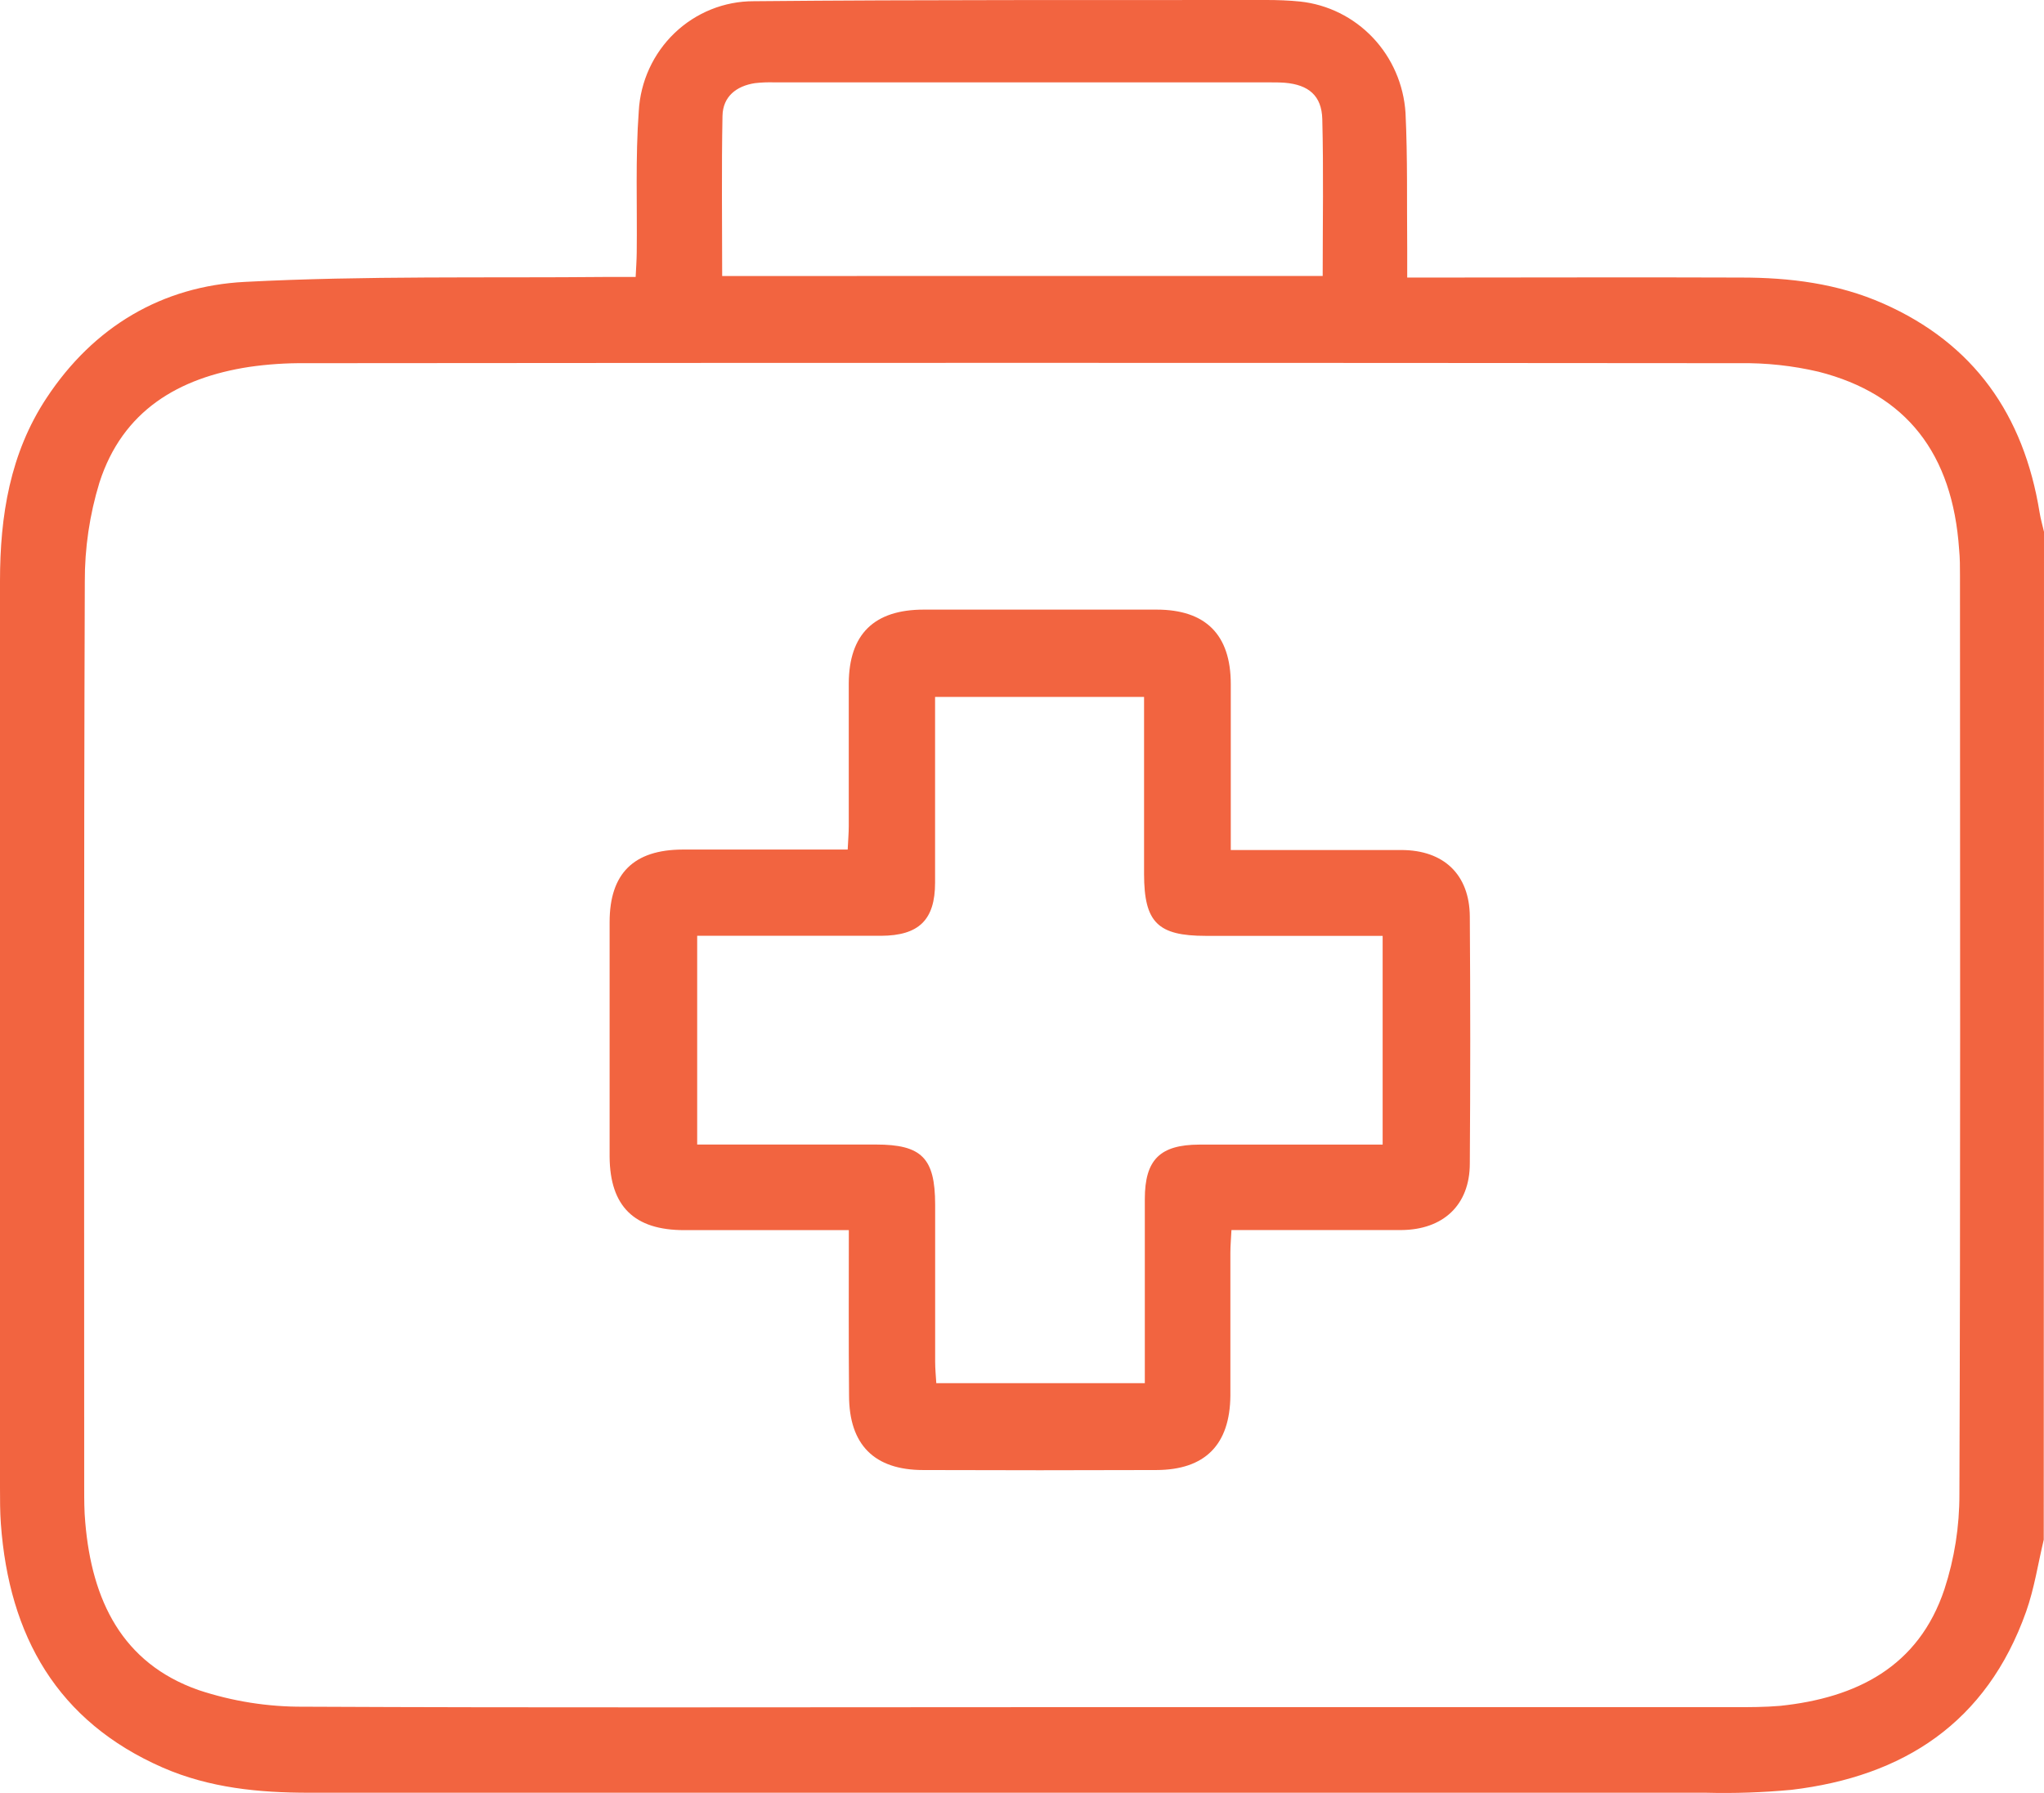
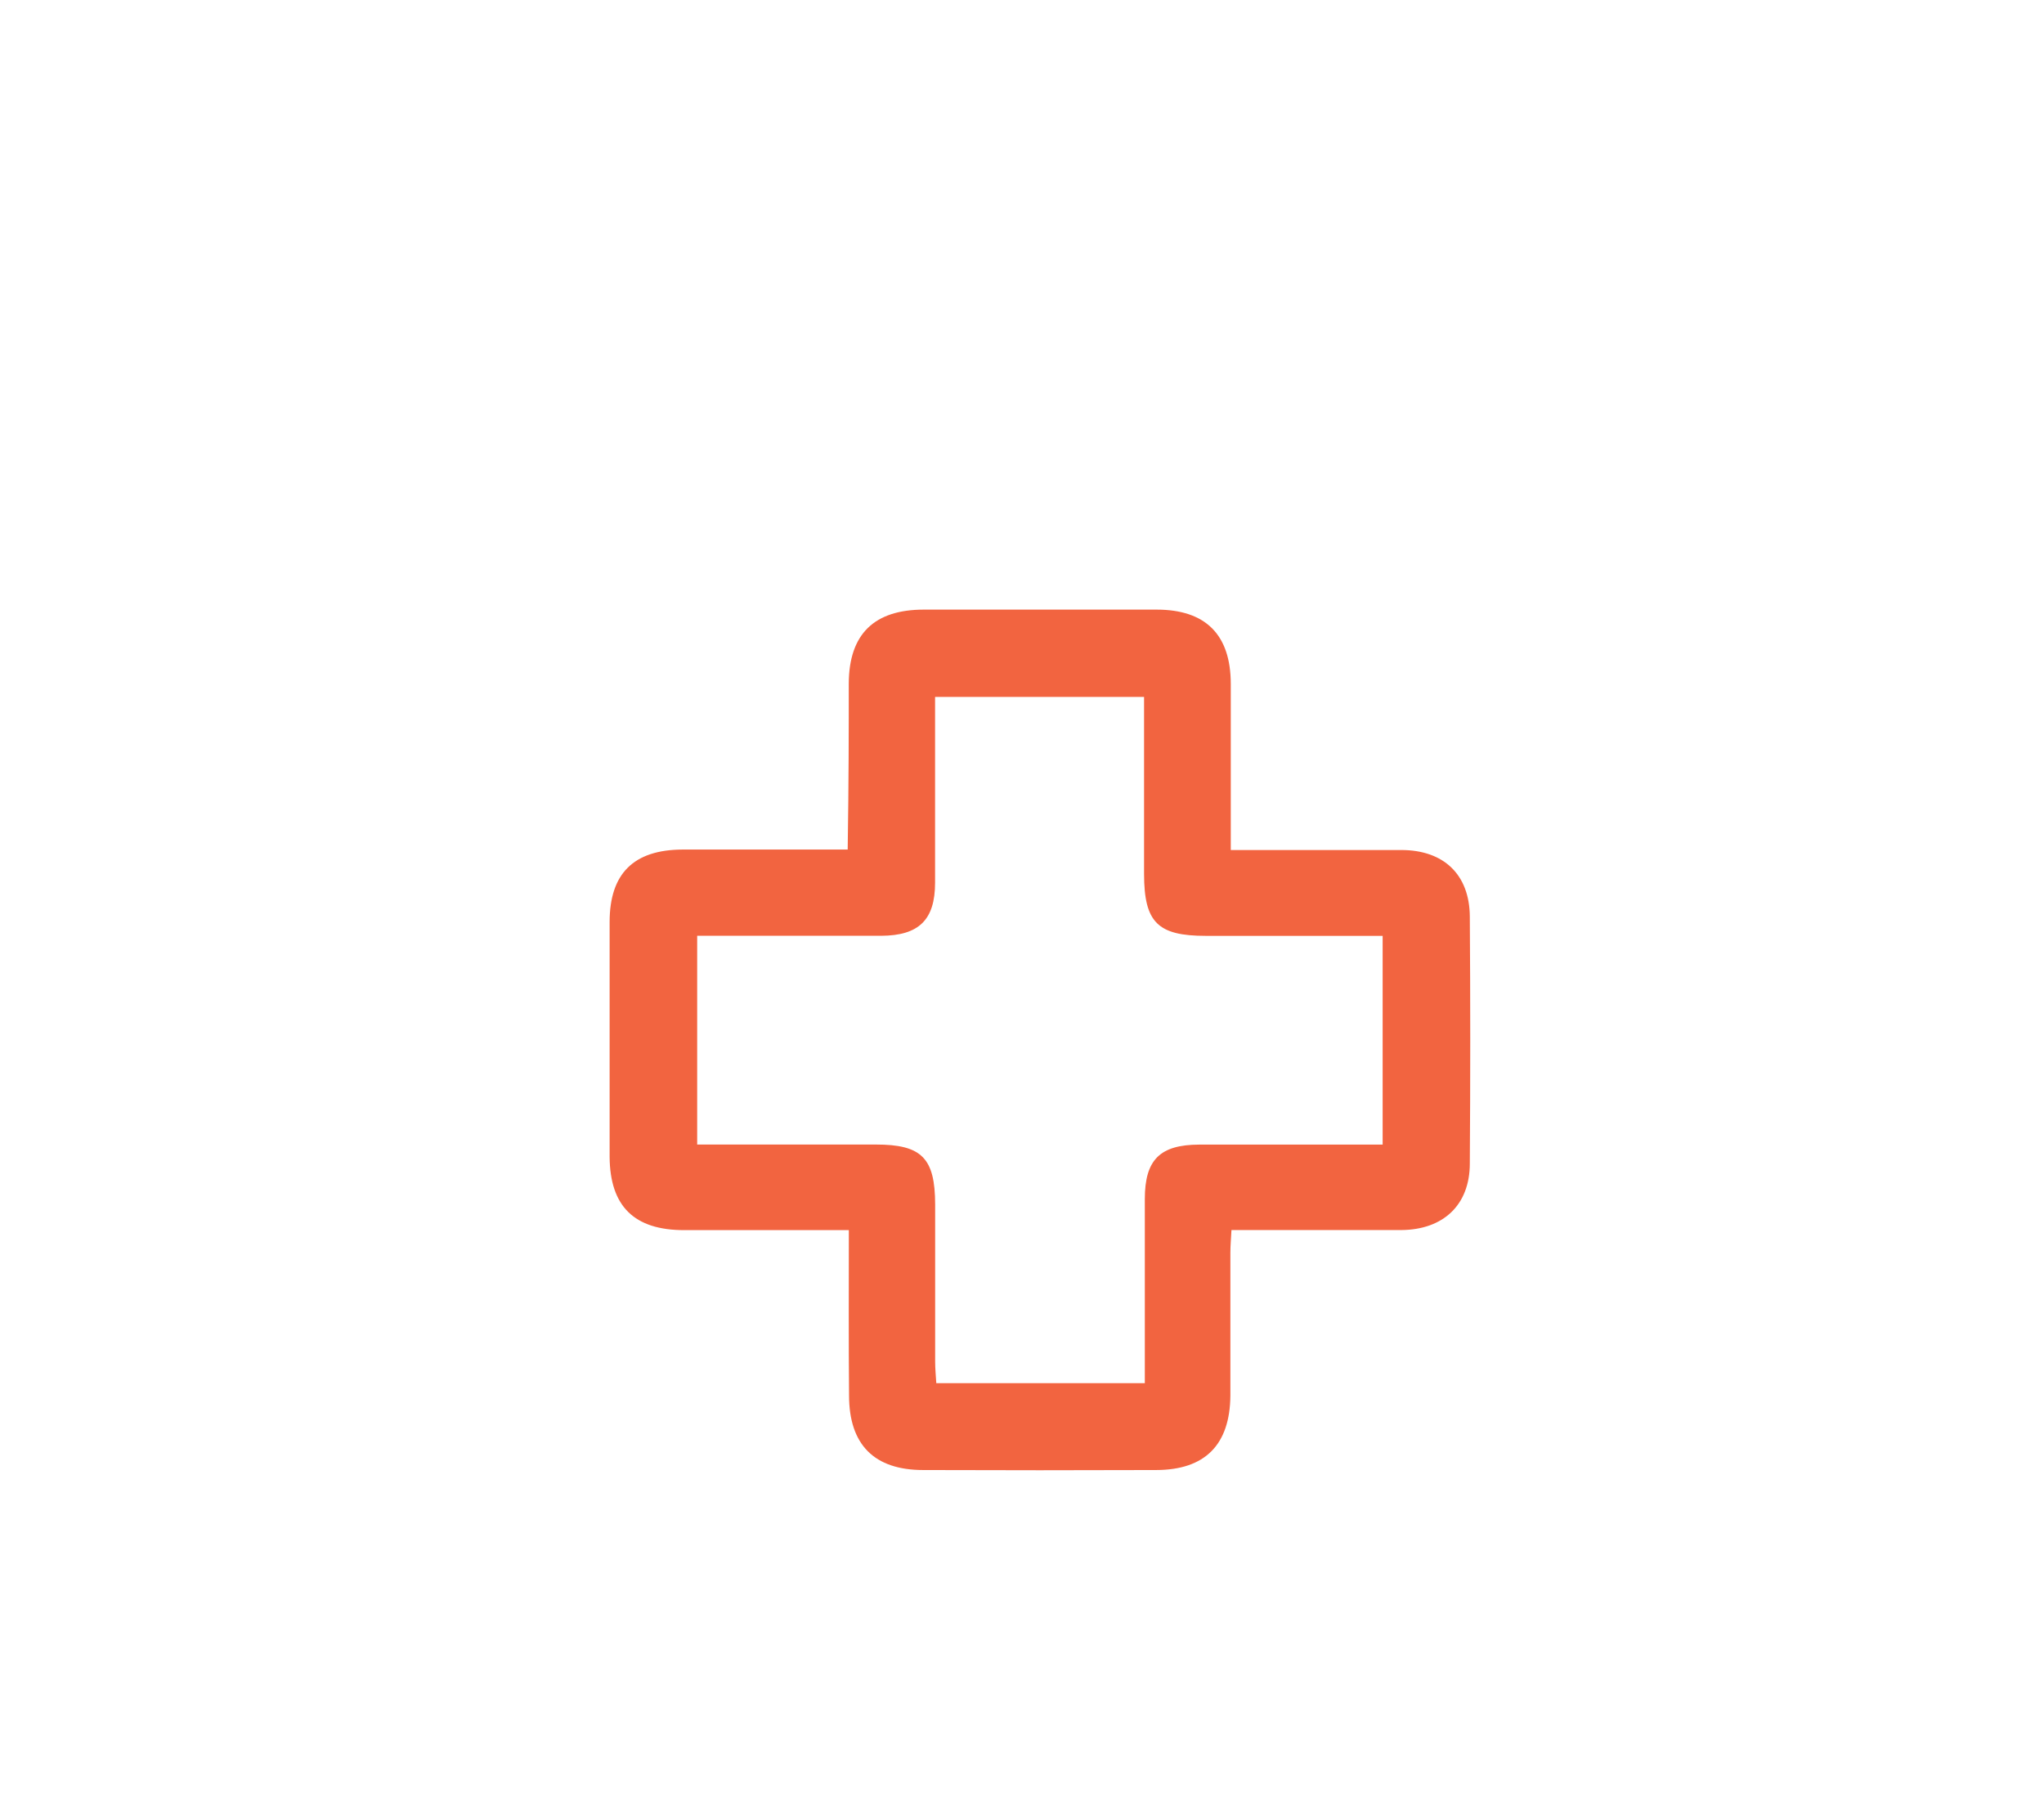
<svg xmlns="http://www.w3.org/2000/svg" width="57" height="50" viewBox="0 0 57 50" fill="none">
-   <path d="M56.993 42.937C56.833 43.607 56.73 44.298 56.501 44.944C55.399 48.045 53.077 49.541 49.957 49.912C49.164 49.986 48.367 50.014 47.57 49.993C34.586 49.993 21.603 49.993 8.62 49.993C7.223 49.993 5.844 49.861 4.539 49.292C1.601 48.006 0.252 45.629 0.024 42.492C8.97352e-07 42.155 0 41.815 0 41.478C0 33.053 0 24.628 0 16.203C0 14.385 0.279 12.641 1.298 11.098C2.613 9.104 4.524 7.98 6.826 7.861C10.193 7.686 13.573 7.756 16.948 7.723C17.187 7.723 17.425 7.723 17.726 7.723C17.738 7.475 17.754 7.259 17.756 7.044C17.772 5.728 17.717 4.408 17.813 3.099C17.859 2.27 18.217 1.491 18.812 0.921C19.408 0.351 20.196 0.033 21.015 0.034C25.788 -0.011 30.547 0.006 35.313 0C35.627 0 35.945 0.011 36.257 0.043C37.029 0.126 37.747 0.483 38.285 1.051C38.822 1.618 39.144 2.36 39.195 3.146C39.255 4.402 39.23 5.662 39.242 6.923C39.242 7.166 39.242 7.408 39.242 7.74H39.922C42.797 7.74 45.672 7.729 48.551 7.74C49.909 7.74 51.248 7.904 52.515 8.464C55.045 9.581 56.436 11.567 56.877 14.29C56.906 14.476 56.96 14.651 57 14.83L56.993 42.937ZM28.439 47.607H48.36C48.786 47.607 49.215 47.607 49.645 47.57C51.764 47.347 53.501 46.487 54.224 44.316C54.503 43.461 54.644 42.566 54.641 41.666C54.672 33.129 54.659 24.591 54.657 16.055C54.657 15.809 54.657 15.565 54.633 15.321C54.45 12.65 53.165 10.99 50.712 10.366C49.99 10.197 49.25 10.117 48.509 10.128C35.174 10.116 21.838 10.116 8.501 10.128C7.982 10.123 7.463 10.158 6.949 10.232C4.981 10.534 3.417 11.451 2.772 13.46C2.498 14.355 2.361 15.288 2.365 16.226C2.335 24.651 2.348 33.073 2.348 41.498C2.348 41.818 2.348 42.138 2.378 42.457C2.561 44.62 3.4 46.379 5.534 47.129C6.482 47.444 7.474 47.601 8.471 47.594C15.121 47.626 21.78 47.607 28.439 47.607ZM36.885 7.695C36.885 6.206 36.911 4.763 36.874 3.321C36.857 2.664 36.488 2.364 35.831 2.308C35.684 2.297 35.535 2.297 35.387 2.297H21.6C21.416 2.291 21.232 2.298 21.05 2.319C20.534 2.399 20.159 2.692 20.148 3.23C20.119 4.707 20.139 6.187 20.139 7.697L36.885 7.695Z" fill="#F26440" />
-   <path d="M23.671 34.304C22.077 34.304 20.578 34.304 19.079 34.304C17.684 34.304 17.011 33.639 17 32.261C17 30.079 17 27.897 17 25.715C17 24.357 17.673 23.696 19.036 23.691C20.552 23.691 22.067 23.691 23.639 23.691C23.65 23.441 23.669 23.24 23.669 23.039C23.669 21.709 23.669 20.382 23.669 19.054C23.678 17.683 24.376 17.002 25.758 17C27.923 17 30.088 17 32.254 17C33.619 17 34.322 17.697 34.322 19.075C34.322 20.59 34.322 22.106 34.322 23.704H34.971C36.34 23.704 37.707 23.704 39.076 23.704C40.264 23.704 40.98 24.391 40.988 25.559C41.004 27.854 41.004 30.149 40.988 32.445C40.988 33.603 40.247 34.296 39.07 34.302C37.515 34.302 35.96 34.302 34.341 34.302C34.33 34.535 34.311 34.734 34.311 34.933C34.311 36.261 34.311 37.588 34.311 38.916C34.3 40.292 33.602 40.991 32.243 40.994C30.077 41.002 27.911 41.002 25.745 40.994C24.38 40.994 23.677 40.288 23.677 38.912C23.663 37.4 23.671 35.885 23.671 34.304ZM31.904 19.434H26.076V20.063C26.076 21.58 26.076 23.097 26.076 24.614C26.076 25.655 25.623 26.09 24.572 26.096C23.584 26.096 22.596 26.096 21.608 26.096H19.442V31.917H24.425C25.703 31.917 26.076 32.293 26.078 33.588C26.078 35.049 26.078 36.508 26.078 37.969C26.078 38.17 26.098 38.369 26.11 38.572H31.925V37.932C31.925 36.429 31.925 34.927 31.925 33.438C31.925 32.338 32.35 31.923 33.441 31.919C34.657 31.919 35.872 31.919 37.088 31.919H38.557V26.098H33.629C32.282 26.098 31.906 25.722 31.904 24.372V19.434Z" fill="#F26440" />
+   <path d="M23.671 34.304C22.077 34.304 20.578 34.304 19.079 34.304C17.684 34.304 17.011 33.639 17 32.261C17 30.079 17 27.897 17 25.715C17 24.357 17.673 23.696 19.036 23.691C20.552 23.691 22.067 23.691 23.639 23.691C23.669 21.709 23.669 20.382 23.669 19.054C23.678 17.683 24.376 17.002 25.758 17C27.923 17 30.088 17 32.254 17C33.619 17 34.322 17.697 34.322 19.075C34.322 20.59 34.322 22.106 34.322 23.704H34.971C36.34 23.704 37.707 23.704 39.076 23.704C40.264 23.704 40.98 24.391 40.988 25.559C41.004 27.854 41.004 30.149 40.988 32.445C40.988 33.603 40.247 34.296 39.07 34.302C37.515 34.302 35.96 34.302 34.341 34.302C34.33 34.535 34.311 34.734 34.311 34.933C34.311 36.261 34.311 37.588 34.311 38.916C34.3 40.292 33.602 40.991 32.243 40.994C30.077 41.002 27.911 41.002 25.745 40.994C24.38 40.994 23.677 40.288 23.677 38.912C23.663 37.4 23.671 35.885 23.671 34.304ZM31.904 19.434H26.076V20.063C26.076 21.58 26.076 23.097 26.076 24.614C26.076 25.655 25.623 26.09 24.572 26.096C23.584 26.096 22.596 26.096 21.608 26.096H19.442V31.917H24.425C25.703 31.917 26.076 32.293 26.078 33.588C26.078 35.049 26.078 36.508 26.078 37.969C26.078 38.17 26.098 38.369 26.11 38.572H31.925V37.932C31.925 36.429 31.925 34.927 31.925 33.438C31.925 32.338 32.35 31.923 33.441 31.919C34.657 31.919 35.872 31.919 37.088 31.919H38.557V26.098H33.629C32.282 26.098 31.906 25.722 31.904 24.372V19.434Z" fill="#F26440" />
</svg>